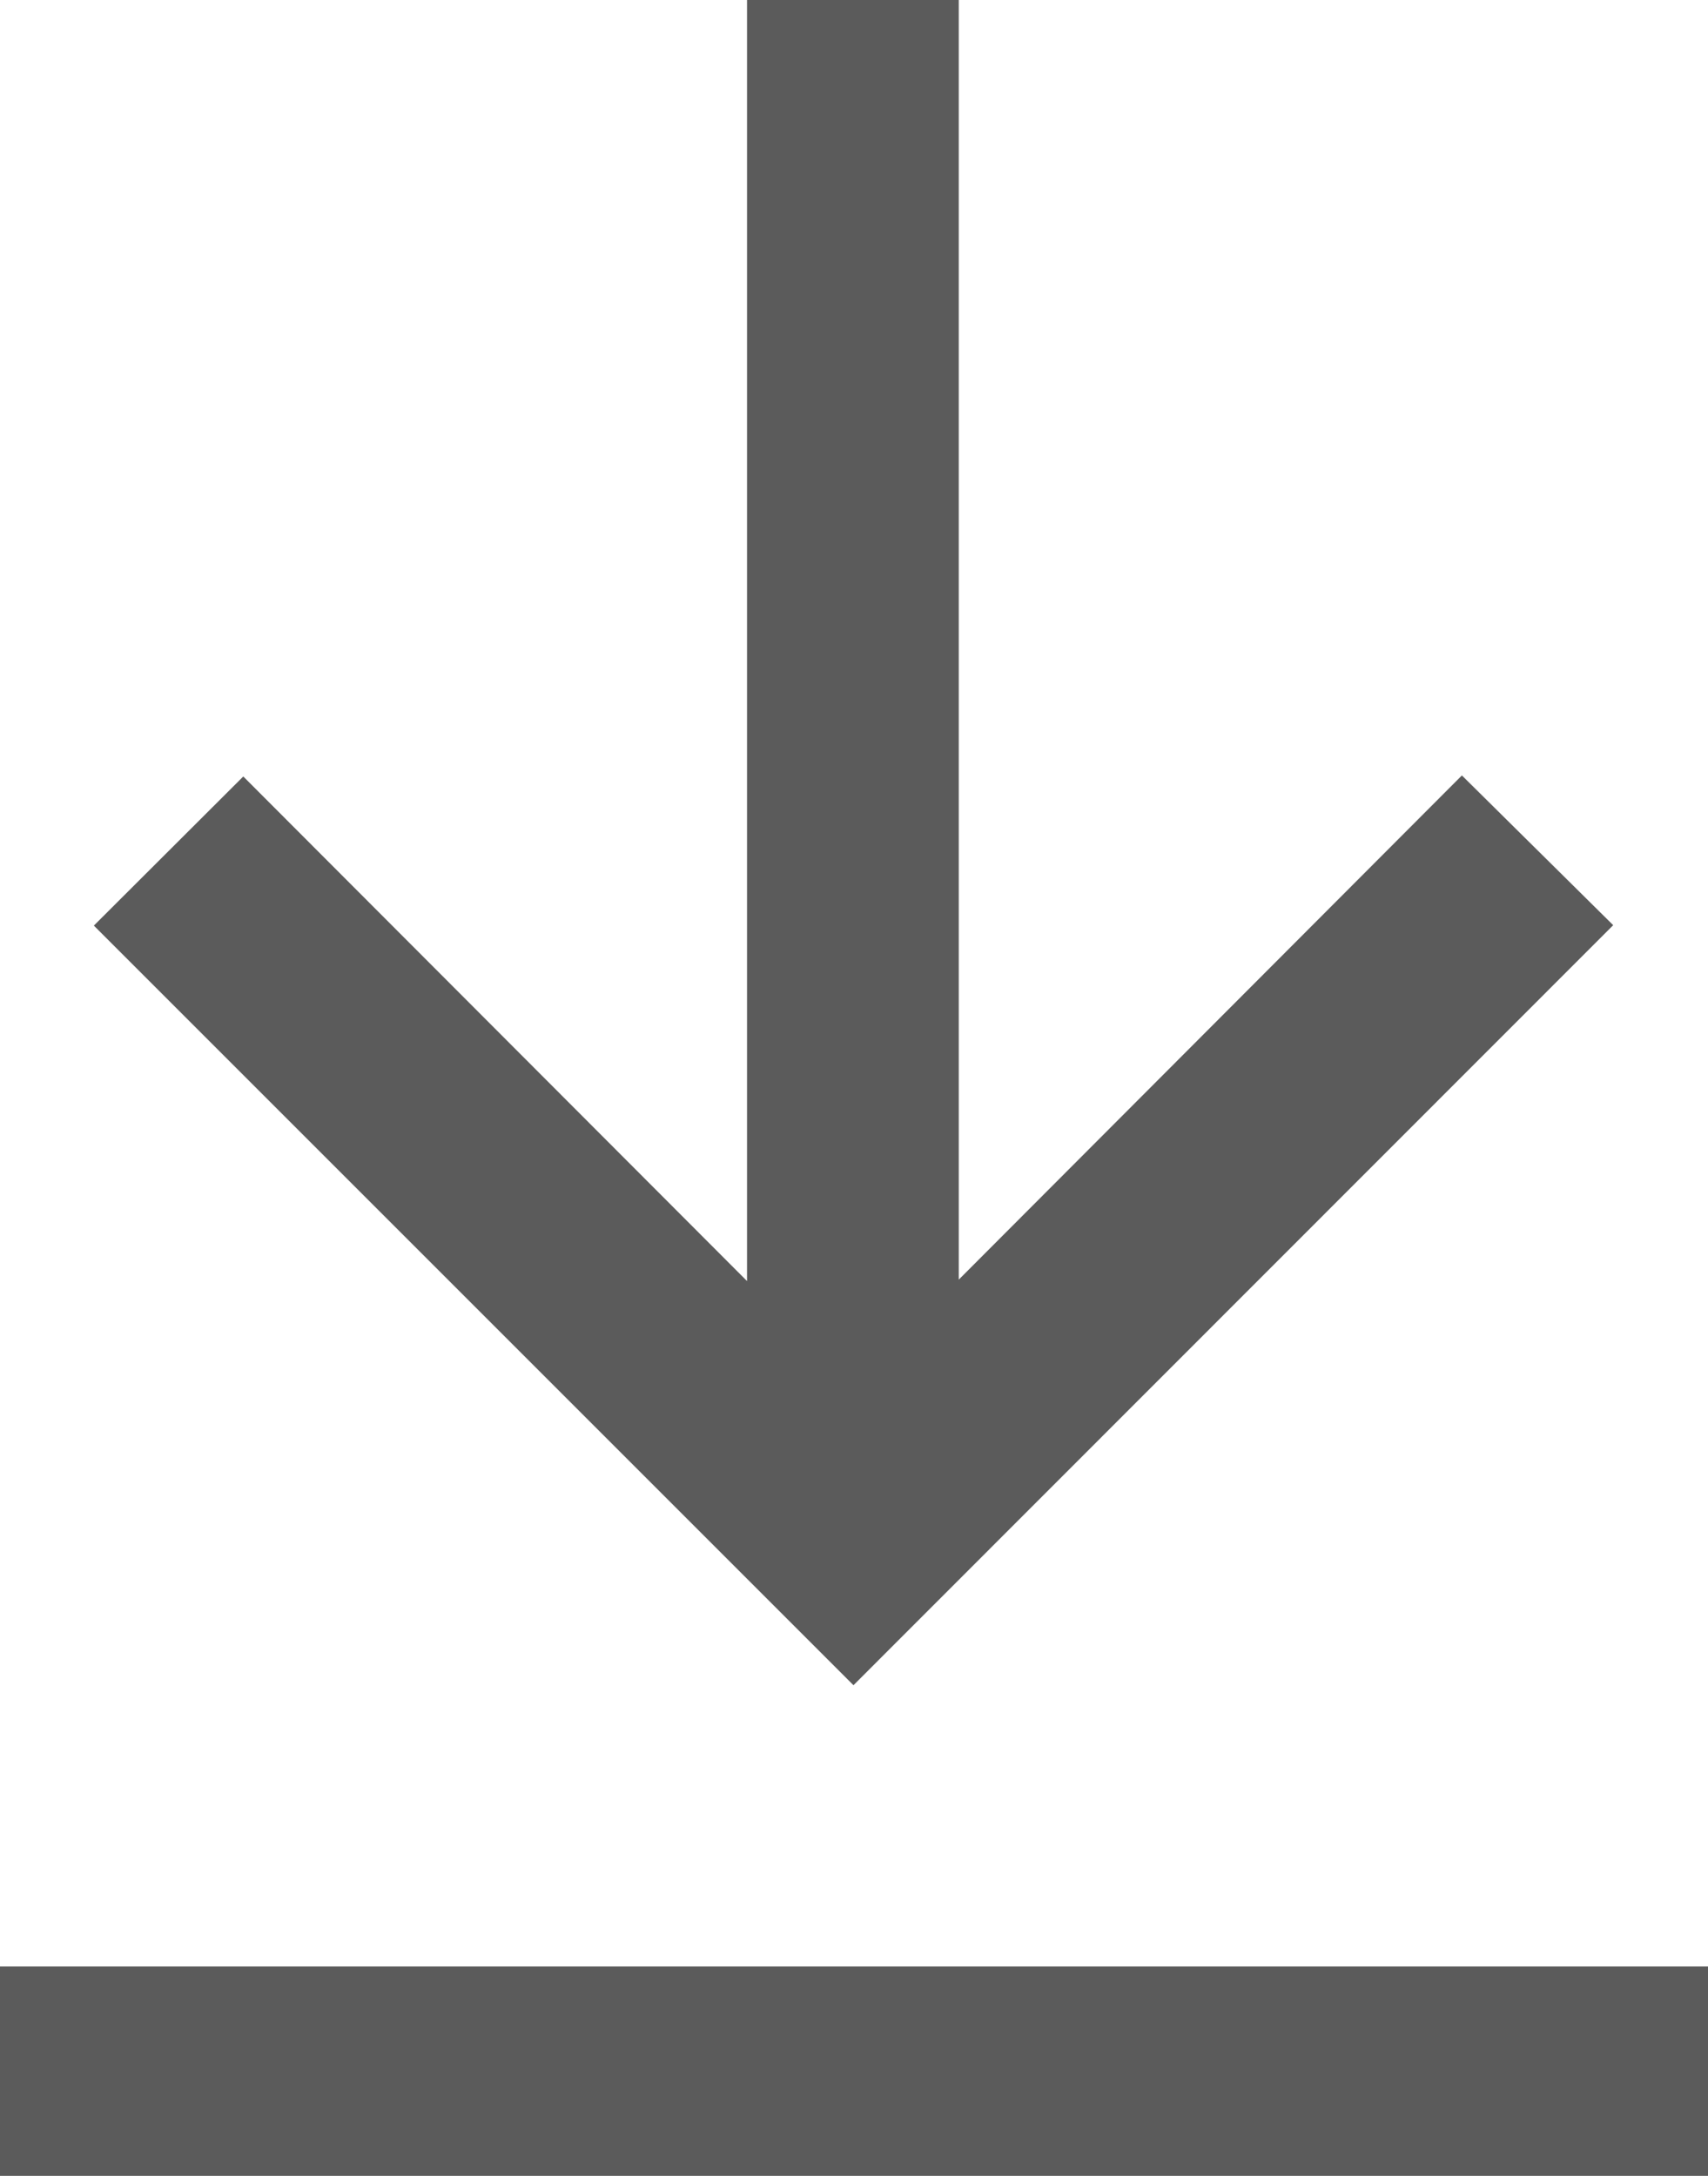
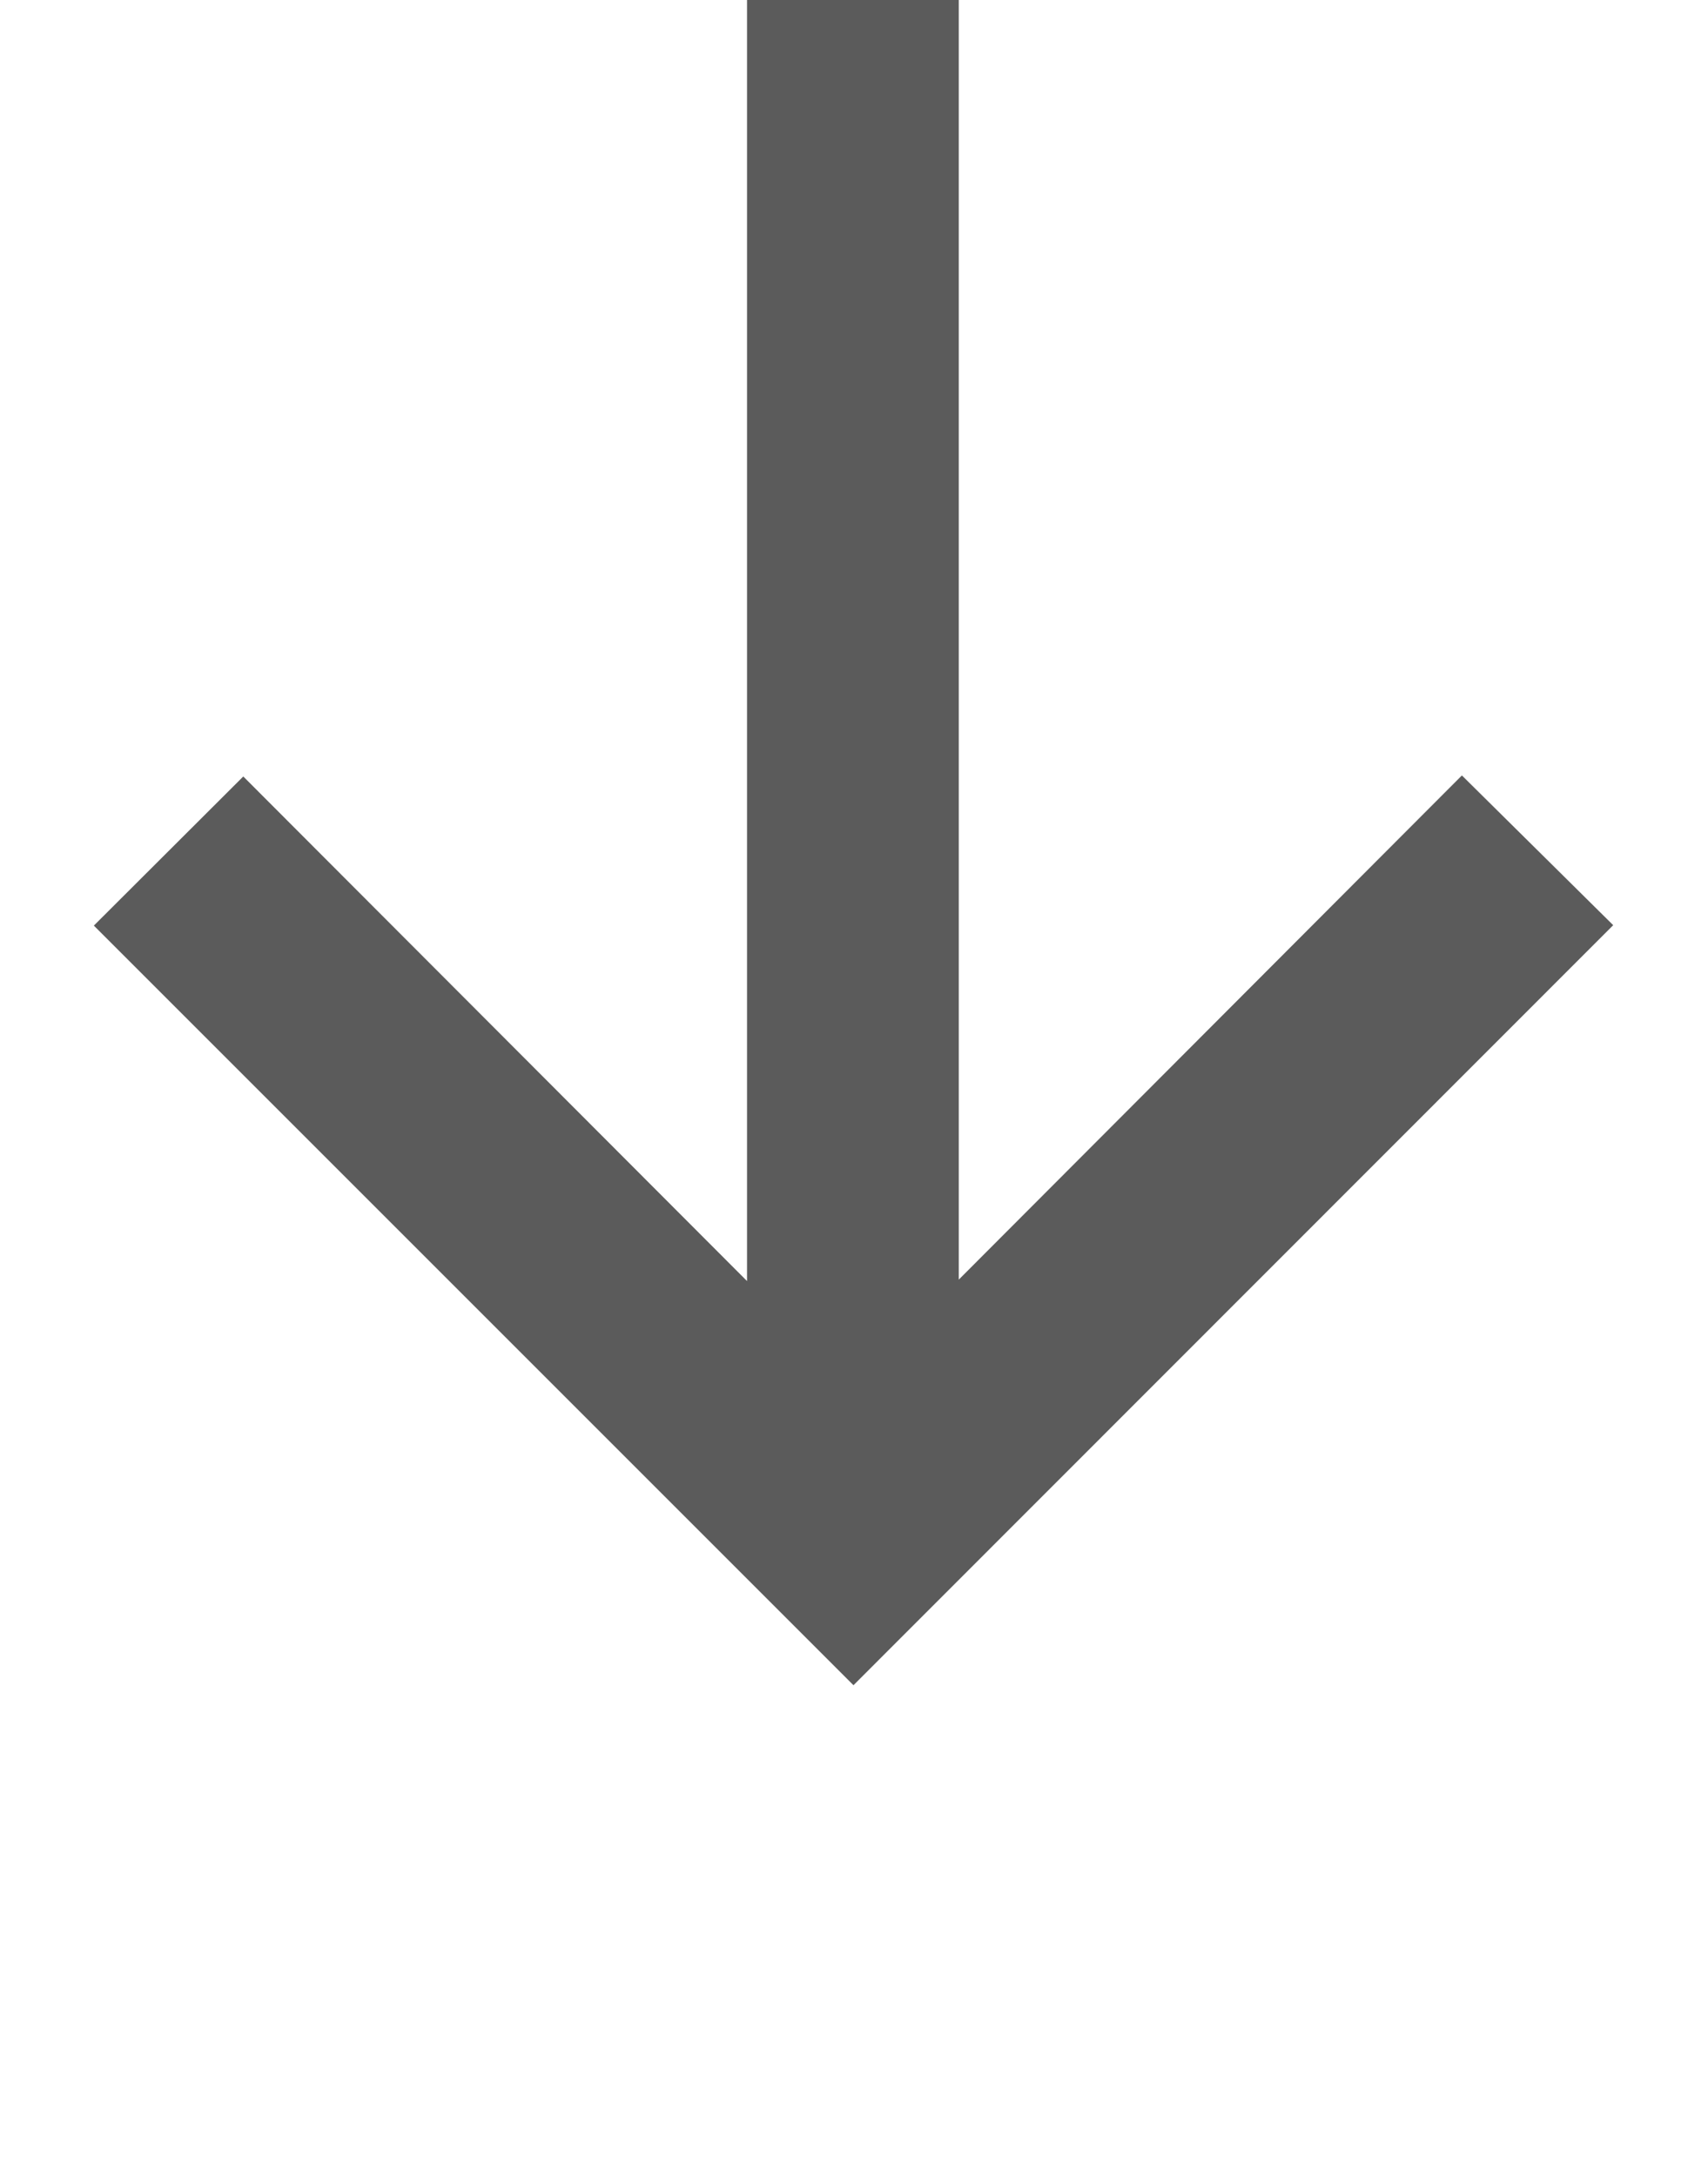
<svg xmlns="http://www.w3.org/2000/svg" width="16.414" height="20.91" viewBox="0 0 16.414 20.91">
  <g id="icon_download_simple" transform="translate(925.375 334.252)">
    <path id="Trazado_8341" data-name="Trazado 8341" d="M-898.573-318.057l-7.3-7.3,1.436-1.433,4.841,4.849v-12.314h2.035v12.3l4.835-4.845,1.454,1.439Z" transform="translate(-18.6 0)" fill="#5b5b5b" />
-     <path id="Trazado_8342" data-name="Trazado 8342" d="M-908.961,134.517v2.012h-16.414v-2.012Z" transform="translate(0 -449.871)" fill="#5b5b5b" />
  </g>
</svg>